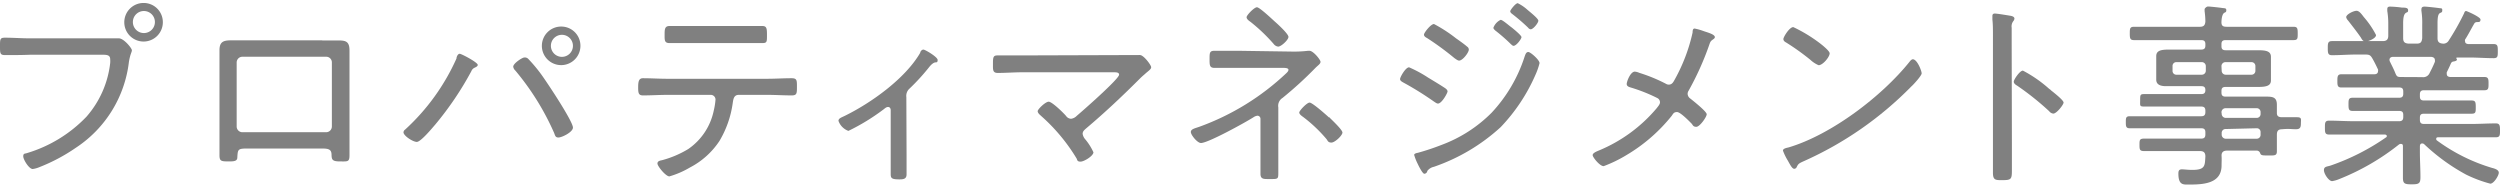
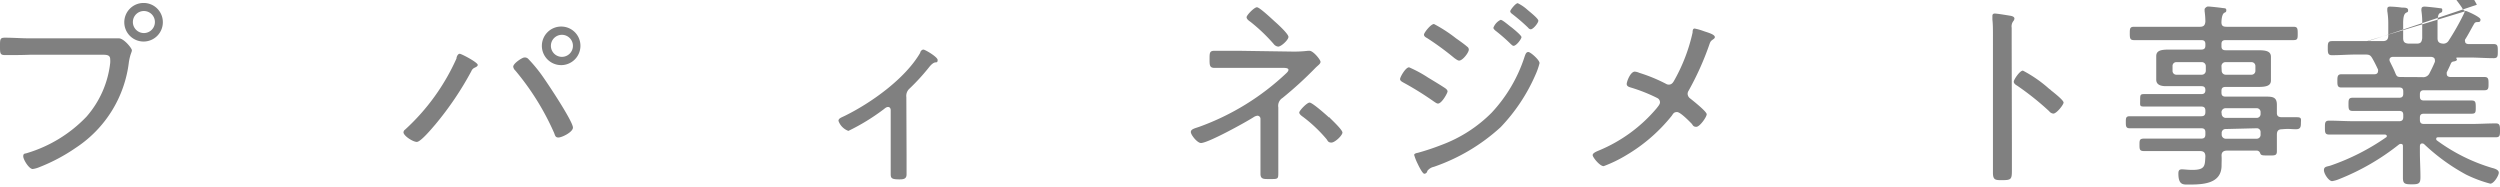
<svg xmlns="http://www.w3.org/2000/svg" viewBox="0 0 226.9 17">
  <defs>
    <style>.cls-1{fill:gray;}.cls-2{fill:none;}</style>
  </defs>
  <g id="レイヤー_2" data-name="レイヤー 2">
    <g id="スライダー">
      <path class="cls-1" d="M9.24,3.48c.66,0,1.51,0,1.55,0,.45,0,1.18.9,1.18,1.08s-.14.29-.27,1.06A10.83,10.83,0,0,1,6.9,13.4a16.27,16.27,0,0,1-3.35,1.78,2.38,2.38,0,0,1-.58.16c-.34,0-.86-.86-.86-1.15s.16-.23.32-.29a12.38,12.38,0,0,0,5.42-3.31A8.9,8.9,0,0,0,10,5.73a2,2,0,0,0,0-.36c0-.45-.45-.4-.91-.4H2.68C1.94,5,1.21,5,.47,5,0,5,0,4.84,0,4.2s0-.78.45-.78c.76,0,1.49.06,2.25.06ZM14.78,2A1.75,1.75,0,1,1,13,.27,1.74,1.74,0,0,1,14.78,2ZM12.06,2a1,1,0,1,0,1-1A1,1,0,0,0,12.06,2Z" />
-       <path class="cls-1" d="M29.25,3.67h1.31c.72,0,1.16,0,1.16.9,0,.5,0,1,0,1.53v6.1c0,.63,0,1.26,0,1.89s-.18.56-.88.56-.74-.18-.75-.63-.27-.54-.83-.54H22.39c-.81,0-.81.11-.85.81,0,.34-.32.36-.74.36-.7,0-.88,0-.88-.56s0-1.26,0-1.89V6.09c0-.51,0-1,0-1.53,0-.81.4-.9,1.12-.9h8.21ZM22,5.15a.52.52,0,0,0-.52.52v5.82A.52.52,0,0,0,22,12h7.6a.52.52,0,0,0,.52-.52V5.67a.51.51,0,0,0-.52-.52Z" />
      <path class="cls-1" d="M43.36,5.89c0,.13-.17.2-.27.25a.57.57,0,0,0-.31.32,28.89,28.89,0,0,1-3.28,4.85c-.27.31-1.31,1.57-1.67,1.57s-1.21-.56-1.21-.87a.33.33,0,0,1,.15-.25,19.52,19.52,0,0,0,4.66-6.45c0-.16.13-.43.29-.43S43.36,5.66,43.36,5.89Zm4.57-.56A13.61,13.61,0,0,1,49.1,6.72C49.6,7.4,52,11,52,11.58c0,.41-1,.9-1.32.9s-.3-.25-.43-.51a23.52,23.52,0,0,0-3.49-5.58.56.56,0,0,1-.18-.34c0-.29.81-.83,1-.83A.42.42,0,0,1,47.93,5.33Zm4.75-1.17a1.75,1.75,0,1,1-1.74-1.75A1.74,1.74,0,0,1,52.68,4.16ZM50,4.16a1,1,0,1,0,1-1A1,1,0,0,0,50,4.16Z" />
-       <path class="cls-1" d="M69.63,7.15c.73,0,1.47-.05,2.21-.05.49,0,.49.18.49.77s0,.79-.47.79c-.74,0-1.5-.05-2.23-.05H67.05c-.49,0-.5.47-.56.83a9.15,9.15,0,0,1-1.19,3.35,7.15,7.15,0,0,1-2.68,2.41,8,8,0,0,1-1.87.81c-.32,0-1.08-.92-1.08-1.17s.3-.27.45-.31a9.1,9.1,0,0,0,2.34-1,5.6,5.6,0,0,0,2.32-3.49,6.22,6.22,0,0,0,.16-1,.43.43,0,0,0-.41-.43H60.59c-.74,0-1.5.05-2.24.05-.41,0-.43-.25-.43-.75s.06-.81.43-.81c.74,0,1.48.05,2.24.05ZM66.91,2.36c.75,0,1.51,0,2.27,0,.41,0,.43.22.43.83s0,.72-.43.72c-.76,0-1.52,0-2.25,0H63l-2.23,0c-.47,0-.45-.27-.45-.75s0-.8.45-.8c.75,0,1.51,0,2.25,0Z" />
      <path class="cls-1" d="M82.28,14.05c0,.59,0,1.18,0,1.78,0,.43-.32.45-.66.45-.74,0-.78-.13-.78-.52,0-.56,0-1.14,0-1.7V10c0-.13-.06-.29-.24-.29s-.32.16-.45.25A19.08,19.08,0,0,1,77,11.88a1.5,1.5,0,0,1-.9-.91c0-.22.23-.29.56-.45,2.39-1.17,5.49-3.37,6.86-5.73,0-.11.14-.29.29-.29s1.29.67,1.29.94-.12.2-.25.23-.29.15-.47.36a19.2,19.2,0,0,1-1.82,2,.89.89,0,0,0-.3.79Z" />
-       <path class="cls-1" d="M101.81,5c.43,0,1.09,0,1.51,0a.44.44,0,0,1,.16,0c.31,0,1,.9,1,1.1s-.27.34-.58.63c-.14.12-.29.25-.43.39-1.57,1.57-3.19,3.1-4.9,4.54-.14.13-.31.25-.31.49a1,1,0,0,0,.26.52,5.18,5.18,0,0,1,.72,1.15c0,.33-.85.85-1.17.85s-.29-.16-.36-.29a16.57,16.57,0,0,0-3.21-3.85c-.12-.11-.32-.27-.32-.44s.7-.86,1-.86,1.33,1,1.58,1.3a.58.58,0,0,0,.45.25.88.88,0,0,0,.52-.27c.51-.43,3.84-3.35,3.84-3.73,0-.23-.29-.22-.56-.22H92.79c-.74,0-1.5.06-2.24.06-.45,0-.43-.29-.43-.74,0-.65,0-.85.41-.85.76,0,1.5,0,2.26,0Z" />
      <path class="cls-1" d="M117.19,4.68a11,11,0,0,0,1.53-.07h.13c.34,0,1,.81,1,1s-.23.32-.45.54a34.33,34.33,0,0,1-3,2.74.84.84,0,0,0-.38.86v3.78c0,.7,0,1.41,0,2.09s0,.63-.93.63c-.4,0-.69,0-.69-.47,0-.74,0-1.49,0-2.23V10.79a.28.28,0,0,0-.27-.29.82.82,0,0,0-.36.14c-.7.45-4.12,2.34-4.77,2.34-.33,0-.92-.73-.92-1s.4-.34.76-.47a22.73,22.73,0,0,0,7.92-4.88c.07-.07.18-.18.18-.29s-.11-.18-.47-.18h-4c-.76,0-1.51,0-2.25,0-.45,0-.44-.27-.44-.81s0-.74.44-.74,1.42,0,2.25,0ZM115.75,2c.24.21,1.19,1.08,1.19,1.35s-.66.88-.93.88a.6.6,0,0,1-.42-.25,15.69,15.69,0,0,0-2.1-2c-.13-.09-.35-.24-.35-.42s.69-.9.94-.9S115.5,1.78,115.75,2Zm4.87,8.62c.21.22,1.22,1.15,1.22,1.41s-.68.91-1,.91-.34-.19-.45-.32a13.13,13.13,0,0,0-2.11-2c-.13-.09-.36-.25-.36-.41s.69-.9.94-.9S120.35,10.41,120.62,10.66Z" />
      <path class="cls-1" d="M127.89,6.11a11.35,11.35,0,0,1,1.72.93c.51.31,1,.6,1.52.94.1.07.25.18.25.32s-.52,1.1-.87,1.1c-.12,0-.28-.13-.39-.2a28.28,28.28,0,0,0-2.79-1.73c-.11-.07-.26-.14-.26-.3S127.56,6.11,127.89,6.11Zm11.84-.38a6.36,6.36,0,0,1-.38,1.08,16.23,16.23,0,0,1-3.15,4.73,17.27,17.27,0,0,1-6.06,3.6,1,1,0,0,0-.6.38c0,.11-.12.25-.27.25s-.48-.64-.59-.88a4.75,4.75,0,0,1-.33-.83c0-.12.24-.18.33-.19a21.87,21.87,0,0,0,2.16-.72,12.56,12.56,0,0,0,4.54-2.92,13.51,13.51,0,0,0,3-5.11c.07-.19.13-.4.33-.4S139.73,5.44,139.73,5.73Zm-9.58-3.55a13.18,13.18,0,0,1,2,1.3c.23.16.81.57,1,.75a.32.32,0,0,1,.16.27c0,.27-.56,1-.88,1-.13,0-.31-.15-.42-.22a25.87,25.87,0,0,0-2.48-1.82c-.13-.07-.29-.16-.29-.32S129.85,2.18,130.15,2.18Zm7.06.32c.16.13.88.71.88.87s-.46.79-.72.79c-.09,0-.16-.09-.23-.14a15.64,15.64,0,0,0-1.44-1.26c-.06-.06-.16-.15-.16-.24a1.3,1.3,0,0,1,.66-.72C136.38,1.8,137,2.36,137.21,2.5Zm.54-2.21a3.78,3.78,0,0,1,.87.59c.23.2,1,.8,1,1s-.46.78-.7.78a.36.36,0,0,1-.23-.15,17.08,17.08,0,0,0-1.44-1.24c-.07-.05-.18-.14-.18-.25S137.55.29,137.75.29Z" />
      <path class="cls-1" d="M154.64,2.83c.42.14,1,.3,1,.54,0,.09-.09.16-.17.21-.23.17-.23.18-.37.58a26.14,26.14,0,0,1-1.84,4.07.52.52,0,0,0-.09.31.55.55,0,0,0,.25.41c.25.2,1.48,1.17,1.48,1.42s-.63,1.14-.94,1.14-.32-.18-.43-.29-1-1.05-1.32-1.05-.36.18-.5.36a15.14,15.14,0,0,1-4.1,3.55,12.19,12.19,0,0,1-2.06,1c-.36,0-1-.81-1-1s.34-.33.61-.44a13.72,13.72,0,0,0,5.21-3.83c.11-.15.29-.34.29-.52a.43.43,0,0,0-.22-.38A14.93,14.93,0,0,0,148,7.94c-.16-.05-.36-.11-.36-.32s.33-1.12.74-1.12a1.32,1.32,0,0,1,.4.11,14.58,14.58,0,0,1,2.43,1,.46.46,0,0,0,.25.07c.32,0,.43-.27.56-.5a15.66,15.66,0,0,0,1.6-4.23c0-.11,0-.36.18-.36A4.94,4.94,0,0,1,154.64,2.83Z" />
-       <path class="cls-1" d="M174.41,6.66c0,.2-.72,1-.94,1.19a31.82,31.82,0,0,1-9.74,6.77c-.49.22-.52.25-.68.58a.25.25,0,0,1-.2.12c-.18,0-.33-.28-.58-.73a5.17,5.17,0,0,1-.45-.92c0-.18.29-.24.51-.29,3.88-1.15,8.49-4.65,11-7.8.07-.09.18-.2.28-.2C174,5.38,174.41,6.43,174.41,6.66Zm-9.35-2.82c.22.16,1,.77,1,1,0,.34-.63,1.08-1,1.08a2.55,2.55,0,0,1-.75-.49,21.71,21.71,0,0,0-2.18-1.56c-.13-.07-.27-.16-.27-.33s.54-1.08.9-1.08A13.37,13.37,0,0,1,165.06,3.84Z" />
      <path class="cls-1" d="M182.6,13.11c0,.79,0,1.58,0,2.38s-.08.86-.91.86c-.57,0-.81,0-.81-.67,0-.84,0-1.71,0-2.55V3.24c0-.5,0-1.06-.05-1.46,0-.07,0-.25,0-.32s0-.23.22-.23,1.15.16,1.35.19.43.09.43.27a.44.44,0,0,1-.11.24.78.78,0,0,0-.14.59c0,.49,0,1,0,1.48Zm3.46-5a1.65,1.65,0,0,0,.23.2c.38.31,1,.81,1,1s-.63,1-.93,1a.54.54,0,0,1-.38-.22,25.24,25.24,0,0,0-2.88-2.3c-.15-.09-.33-.2-.33-.38s.54-1,.83-1a11.76,11.76,0,0,1,2.22,1.51A2.91,2.91,0,0,0,186.06,8.12Z" />
      <path class="cls-1" d="M207.12,10.64c.46,0,.91,0,1.36,0s.35.2.35.55-.06.54-.45.54-.63-.06-1.25,0c-.36,0-.48.16-.48.5v.24c0,.43,0,.84,0,1.26s-.23.38-.79.38-.66,0-.74-.24a.33.33,0,0,0-.34-.2h-2.66c-.33,0-.51.15-.49.49s0,.56,0,.85c0,1.69-1.71,1.74-3,1.74-.47,0-.92.06-.92-1,0-.24.06-.38.31-.38s.54.05.95.05c1.19,0,1.14-.39,1.19-1.22,0-.34-.14-.49-.5-.49h-2.94c-.7,0-1.4,0-2.12,0-.4,0-.42-.14-.42-.56s0-.57.42-.57l2.12,0h3.06c.27,0,.38-.11.38-.38V12c0-.25-.11-.36-.38-.36h-4.28c-.74,0-1.48,0-2.22,0-.34,0-.34-.22-.34-.56s0-.53.34-.53c.74,0,1.48,0,2.22,0h4.28c.27,0,.38-.11.38-.38v-.12c0-.27-.11-.38-.38-.38h-3.9c-.44,0-.85,0-1.28,0s-.36-.1-.36-.57,0-.56.36-.56l1.28,0h3.9c.27,0,.38-.11.38-.36V8.18c0-.26-.11-.36-.38-.36h-3.2c-.4,0-.88-.09-.88-.59,0-.18,0-.27,0-.52V5.62c0-.25,0-.34,0-.52,0-.51.43-.6,1.15-.6l1.21,0h1.72c.27,0,.38-.11.38-.36V4c0-.25-.11-.36-.38-.36h-3.94c-.72,0-1.44,0-2.16,0-.36,0-.38-.18-.38-.6s0-.61.38-.61c.72,0,1.44,0,2.16,0h3.82c.34,0,.47-.13.5-.47a7.45,7.45,0,0,0-.07-.95c0-.08,0-.13,0-.18s.16-.24.31-.24,1,.09,1.26.13.4,0,.4.21-.11.17-.22.26-.2.34-.22.77.18.47.51.47H206c.72,0,1.44,0,2.16,0,.36,0,.38.16.38.61s0,.6-.38.6c-.72,0-1.44,0-2.16,0h-4c-.27,0-.38.11-.38.36v.2c0,.25.11.36.38.36h1.77l1.18,0c.72,0,1.16.09,1.16.6,0,.14,0,.25,0,.52v1.1c0,.27,0,.38,0,.52,0,.5-.45.59-1.16.59H202c-.27,0-.38.1-.38.36v.16c0,.25.11.36.38.36h2.59l1.17,0c.58,0,.89.11.89.74,0,.25,0,.5,0,.75S206.77,10.64,207.12,10.64Zm-9.58-5a.34.34,0,0,0-.36.36v.42a.34.34,0,0,0,.36.36h2.28a.36.36,0,0,0,.38-.36V6a.36.36,0,0,0-.38-.36Zm4.1.78a.36.36,0,0,0,.38.36h2.31a.35.35,0,0,0,.37-.36V6a.35.35,0,0,0-.37-.36H202a.36.36,0,0,0-.38.36Zm0,3.9a.37.37,0,0,0,.38.38h2.79a.35.35,0,0,0,.36-.38v-.12a.35.35,0,0,0-.36-.38H202a.37.37,0,0,0-.38.38Zm.38,1.39a.35.35,0,0,0-.38.36v.14a.37.37,0,0,0,.38.38h2.79a.35.35,0,0,0,.36-.38V12a.34.34,0,0,0-.36-.36Z" />
-       <path class="cls-1" d="M223.82,1c.07,0,1.31.54,1.31.77S225,2,224.9,2s-.27,0-.34.15c-.27.45-.54,1-.83,1.44a.25.25,0,0,0,0,.16c0,.18.14.23.28.25h.13c.72,0,1.46,0,2.18,0,.38,0,.38.2.38.65s0,.63-.38.63c-.72,0-1.46-.06-2.18-.06h-1.15s-.06,0-.06.08,0,0,0,0a.14.14,0,0,1,.06.11c0,.1-.15.14-.24.16s-.23,0-.32.22-.24.52-.36.77a.47.47,0,0,0,0,.16c0,.2.15.25.31.27h1c.7,0,1.4,0,2.12,0,.36,0,.36.23.36.61s0,.59-.36.59l-2.12,0H220c-.27,0-.37.12-.37.37v.2c0,.25.1.36.37.36h2.25c.69,0,1.37,0,2.06,0,.37,0,.39.16.39.61s0,.59-.38.59c-.7,0-1.38,0-2.07,0H220c-.27,0-.37.1-.37.36v.19c0,.27.1.38.37.38h4.31c.73,0,1.47-.05,2.21-.05.36,0,.38.2.38.63s0,.63-.38.63c-.74,0-1.48,0-2.21,0h-3c-.09,0-.2,0-.2.15a.16.16,0,0,0,.07.14,16.26,16.26,0,0,0,5,2.49c.2.05.61.16.61.43s-.45,1-.77,1a11.78,11.78,0,0,1-2.21-.83A17.92,17.92,0,0,1,220,13.07a.28.28,0,0,0-.16-.05c-.16,0-.2.11-.21.25v.54c0,.76.05,1.51.05,2.27,0,.58-.15.65-.79.65s-.8-.06-.8-.6c0-.77,0-1.54,0-2.32v-.5c0-.13,0-.25-.2-.25a.31.31,0,0,0-.18.07,21.34,21.34,0,0,1-5.42,3.13,2.68,2.68,0,0,1-.63.18c-.29,0-.74-.65-.74-1s.31-.31.62-.42a20.47,20.47,0,0,0,5-2.54.15.15,0,0,0,.09-.12c0-.11-.11-.15-.2-.15h-2.83c-.74,0-1.47,0-2.21,0-.38,0-.38-.2-.38-.63s0-.63.38-.63c.74,0,1.47.05,2.21.05h4.16c.25,0,.36-.12.36-.38v-.19c0-.26-.11-.36-.36-.36h-2.16l-2.05,0c-.38,0-.4-.16-.4-.59s0-.61.4-.61l2.05,0h2.16c.25,0,.36-.11.36-.36v-.2c0-.27-.11-.37-.36-.37h-3.13l-2.13,0c-.36,0-.36-.23-.36-.59s0-.61.36-.61l2.13,0h.86c.18,0,.34-.07.34-.29a.32.32,0,0,0,0-.14c-.16-.34-.33-.69-.51-1s-.28-.36-.66-.36h-.83c-.72,0-1.44.06-2.18.06-.36,0-.38-.2-.38-.63s0-.65.38-.65c.74,0,1.46,0,2.18,0h2.43c.36,0,.5-.16.5-.5V2.18A7.08,7.08,0,0,0,216.67,1V.83c0-.2.11-.23.27-.23A9.28,9.28,0,0,1,218,.69c.26,0,.56,0,.56.23s-.09.16-.23.27-.22.38-.22.92V3.46c0,.36.15.47.49.5h.74c.36,0,.46-.14.5-.5V2.27A7.37,7.37,0,0,0,219.77,1a.47.47,0,0,1,0-.16c0-.2.13-.24.29-.24s1,.09,1.28.13.32,0,.32.21-.09.17-.23.26-.2.36-.2.91V3.46c0,.34.14.47.49.5a.55.55,0,0,0,.52-.27,22.48,22.48,0,0,0,1.4-2.48C223.66,1.14,223.71,1,223.82,1Zm-9.15,2.75c-.2,0-.27-.12-.41-.36-.36-.52-.74-1-1.15-1.53a.6.6,0,0,1-.17-.3c0-.26.67-.58.94-.58s.51.38.67.58a8,8,0,0,1,1.1,1.62C215.65,3.51,214.87,3.78,214.67,3.78ZM219.84,7a.63.63,0,0,0,.68-.39c.17-.33.33-.65.47-1a.39.39,0,0,0,0-.16c0-.2-.16-.27-.34-.29h-3.46c-.16,0-.32.08-.32.27a.41.41,0,0,0,.05.18c.16.33.33.65.47,1s.2.38.56.38Z" />
+       <path class="cls-1" d="M223.82,1c.07,0,1.31.54,1.31.77S225,2,224.9,2s-.27,0-.34.15c-.27.45-.54,1-.83,1.44a.25.25,0,0,0,0,.16c0,.18.14.23.28.25h.13c.72,0,1.46,0,2.18,0,.38,0,.38.2.38.65s0,.63-.38.63c-.72,0-1.46-.06-2.18-.06h-1.15s-.06,0-.06.08,0,0,0,0a.14.14,0,0,1,.06.11c0,.1-.15.14-.24.16s-.23,0-.32.22-.24.52-.36.77a.47.47,0,0,0,0,.16c0,.2.15.25.31.27h1c.7,0,1.4,0,2.12,0,.36,0,.36.23.36.61s0,.59-.36.59l-2.12,0H220c-.27,0-.37.12-.37.37v.2c0,.25.1.36.37.36h2.25c.69,0,1.37,0,2.06,0,.37,0,.39.16.39.61s0,.59-.38.59c-.7,0-1.38,0-2.07,0H220c-.27,0-.37.1-.37.36v.19c0,.27.1.38.37.38h4.31c.73,0,1.47-.05,2.21-.05.36,0,.38.2.38.63s0,.63-.38.63c-.74,0-1.48,0-2.21,0h-3c-.09,0-.2,0-.2.15a.16.16,0,0,0,.07.14,16.26,16.26,0,0,0,5,2.49c.2.05.61.16.61.43s-.45,1-.77,1a11.78,11.78,0,0,1-2.21-.83A17.92,17.92,0,0,1,220,13.07a.28.28,0,0,0-.16-.05c-.16,0-.2.11-.21.25v.54c0,.76.05,1.51.05,2.27,0,.58-.15.65-.79.65s-.8-.06-.8-.6c0-.77,0-1.54,0-2.32v-.5c0-.13,0-.25-.2-.25a.31.31,0,0,0-.18.07,21.34,21.34,0,0,1-5.42,3.13,2.68,2.68,0,0,1-.63.18c-.29,0-.74-.65-.74-1s.31-.31.62-.42a20.47,20.47,0,0,0,5-2.54.15.15,0,0,0,.09-.12c0-.11-.11-.15-.2-.15h-2.83c-.74,0-1.47,0-2.21,0-.38,0-.38-.2-.38-.63s0-.63.38-.63c.74,0,1.47.05,2.21.05h4.16c.25,0,.36-.12.36-.38v-.19c0-.26-.11-.36-.36-.36h-2.16l-2.05,0c-.38,0-.4-.16-.4-.59s0-.61.4-.61l2.05,0h2.16c.25,0,.36-.11.36-.36v-.2c0-.27-.11-.37-.36-.37h-3.13l-2.13,0c-.36,0-.36-.23-.36-.59s0-.61.36-.61l2.13,0h.86c.18,0,.34-.07.34-.29a.32.32,0,0,0,0-.14c-.16-.34-.33-.69-.51-1s-.28-.36-.66-.36h-.83c-.72,0-1.44.06-2.18.06-.36,0-.38-.2-.38-.63s0-.65.38-.65c.74,0,1.46,0,2.18,0h2.43c.36,0,.5-.16.5-.5V2.18A7.08,7.08,0,0,0,216.67,1V.83c0-.2.11-.23.27-.23A9.28,9.28,0,0,1,218,.69c.26,0,.56,0,.56.23s-.09.16-.23.27-.22.38-.22.92V3.46c0,.36.15.47.49.5h.74c.36,0,.46-.14.5-.5V2.27A7.37,7.37,0,0,0,219.77,1a.47.47,0,0,1,0-.16c0-.2.13-.24.29-.24s1,.09,1.28.13.32,0,.32.21-.09.17-.23.26-.2.36-.2.91V3.46c0,.34.14.47.49.5a.55.55,0,0,0,.52-.27,22.48,22.48,0,0,0,1.4-2.48C223.66,1.14,223.71,1,223.82,1Zc-.2,0-.27-.12-.41-.36-.36-.52-.74-1-1.15-1.53a.6.6,0,0,1-.17-.3c0-.26.67-.58.94-.58s.51.38.67.58a8,8,0,0,1,1.1,1.62C215.65,3.51,214.87,3.78,214.67,3.78ZM219.84,7a.63.63,0,0,0,.68-.39c.17-.33.33-.65.47-1a.39.39,0,0,0,0-.16c0-.2-.16-.27-.34-.29h-3.46c-.16,0-.32.08-.32.27a.41.41,0,0,0,.05.18c.16.33.33.65.47,1s.2.38.56.38Z" />
      <rect class="cls-2" width="226.9" height="17" />
    </g>
  </g>
</svg>